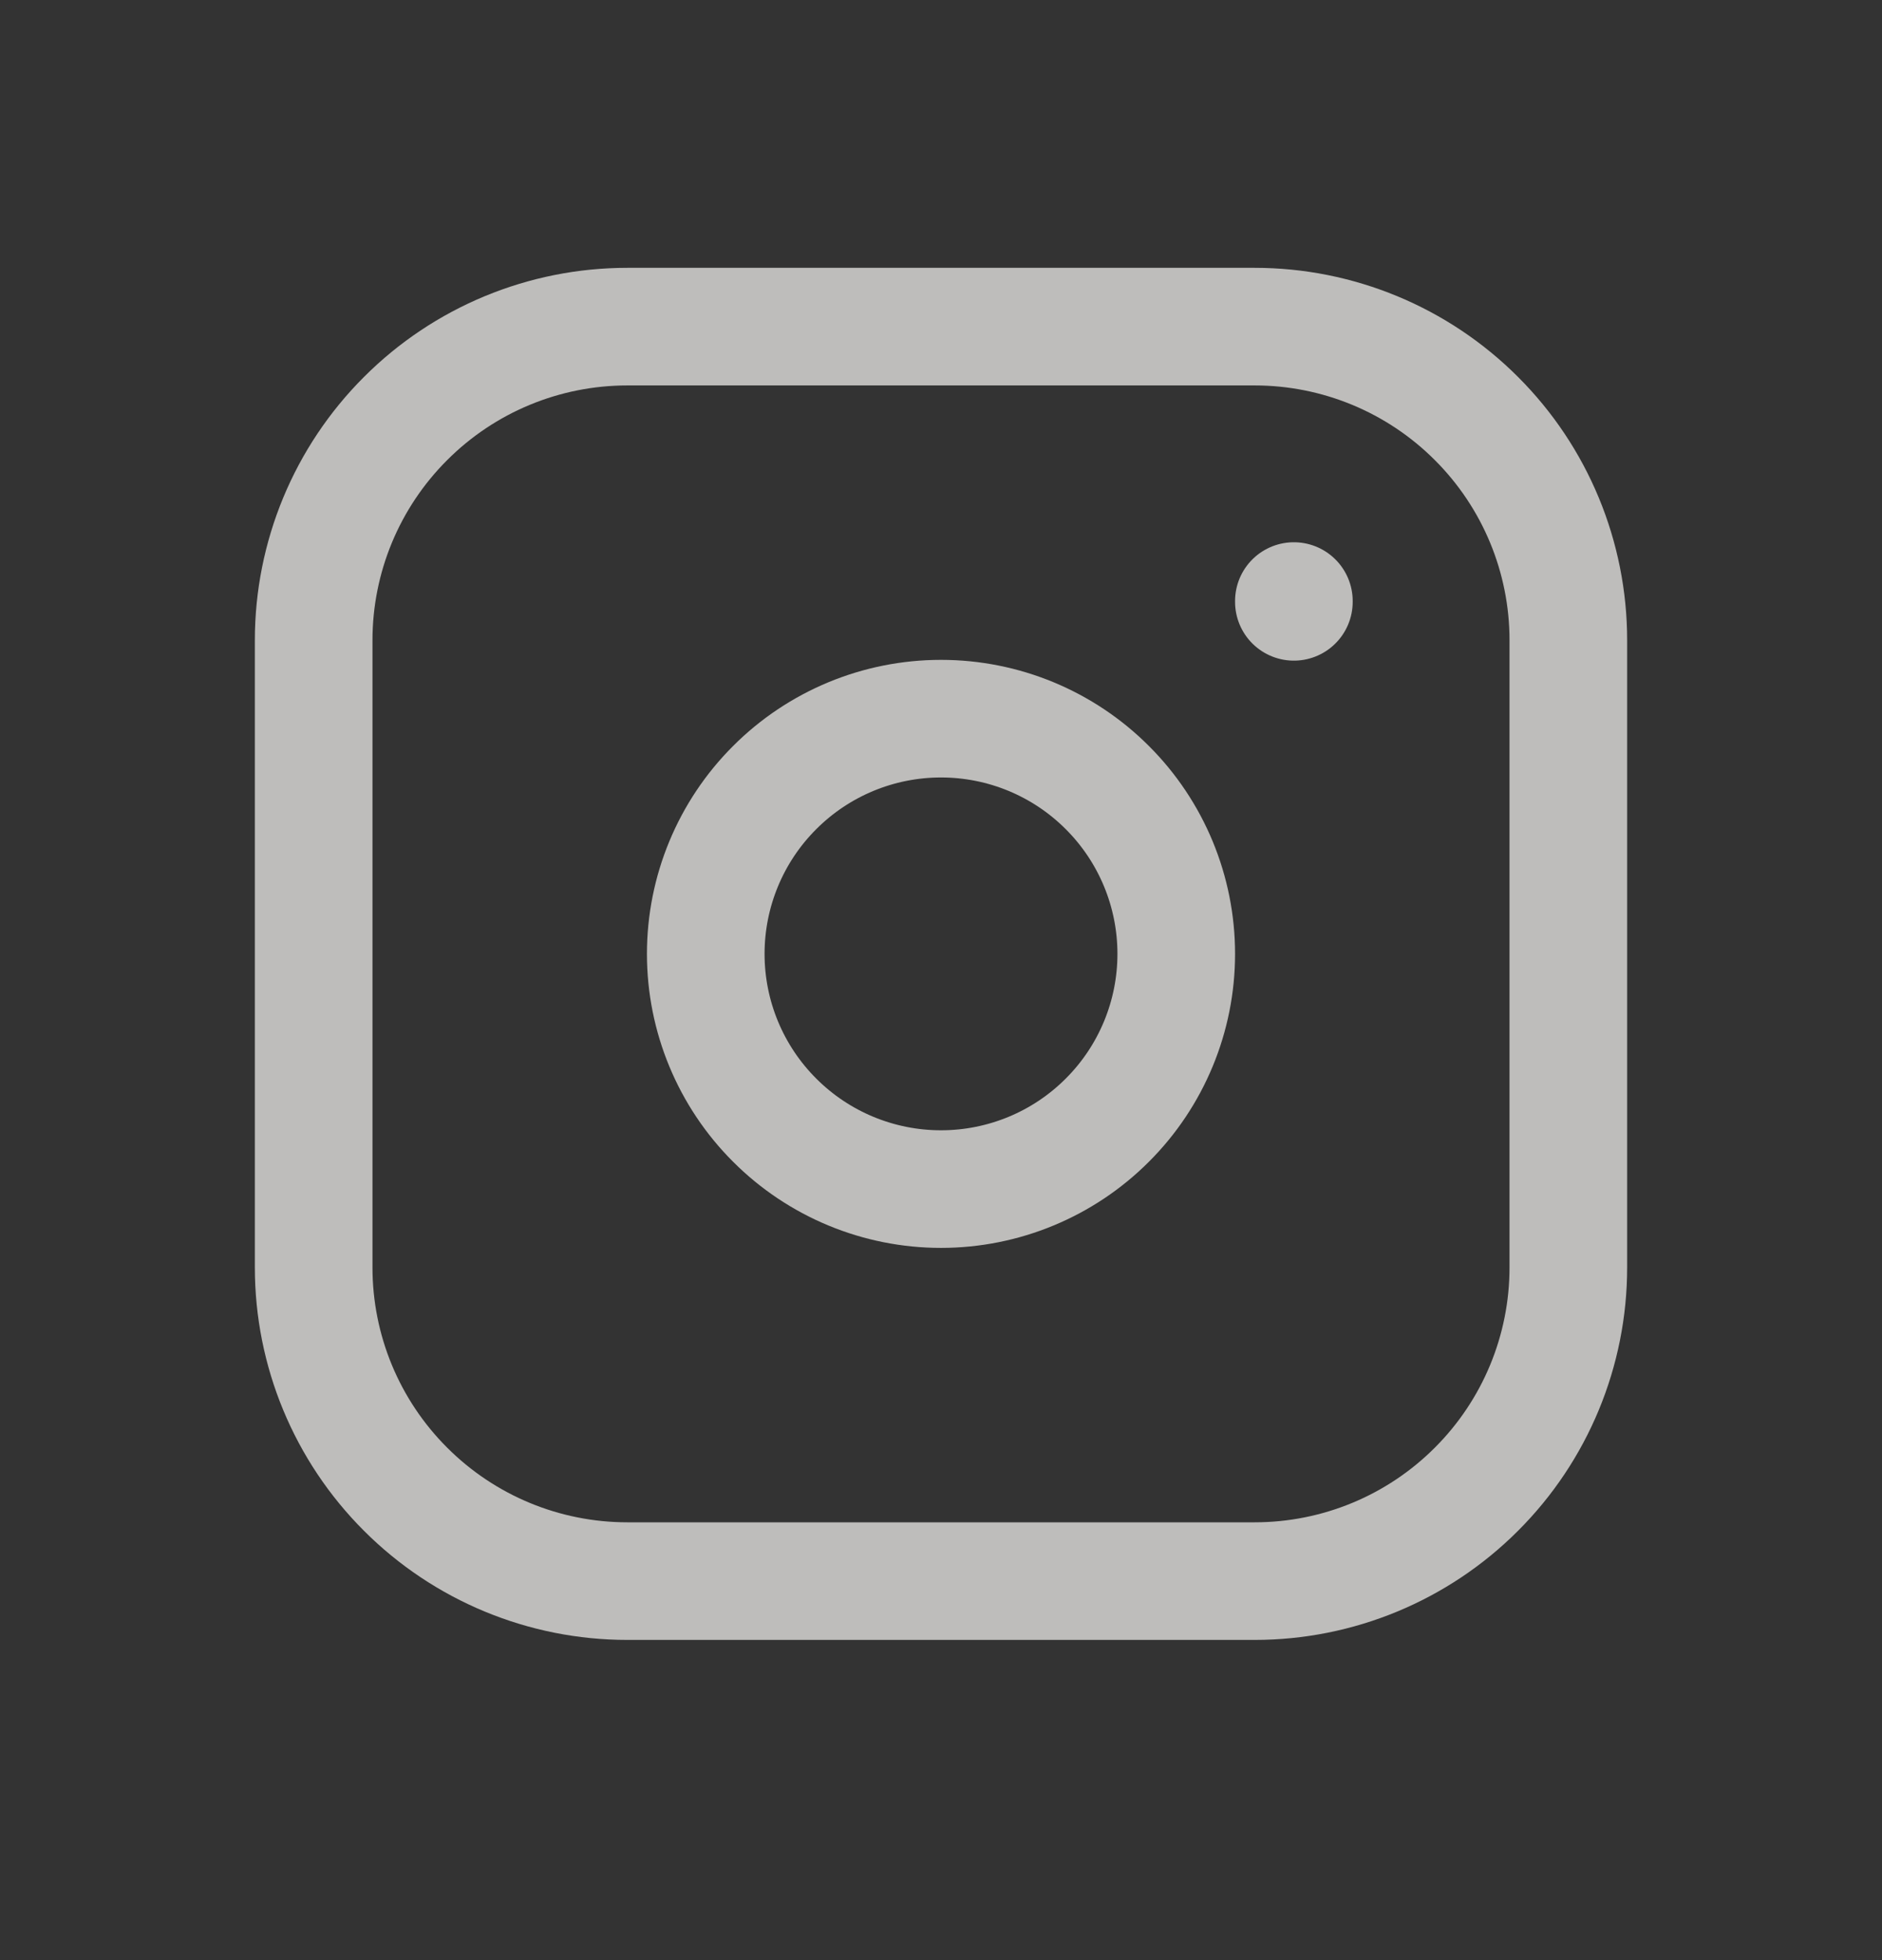
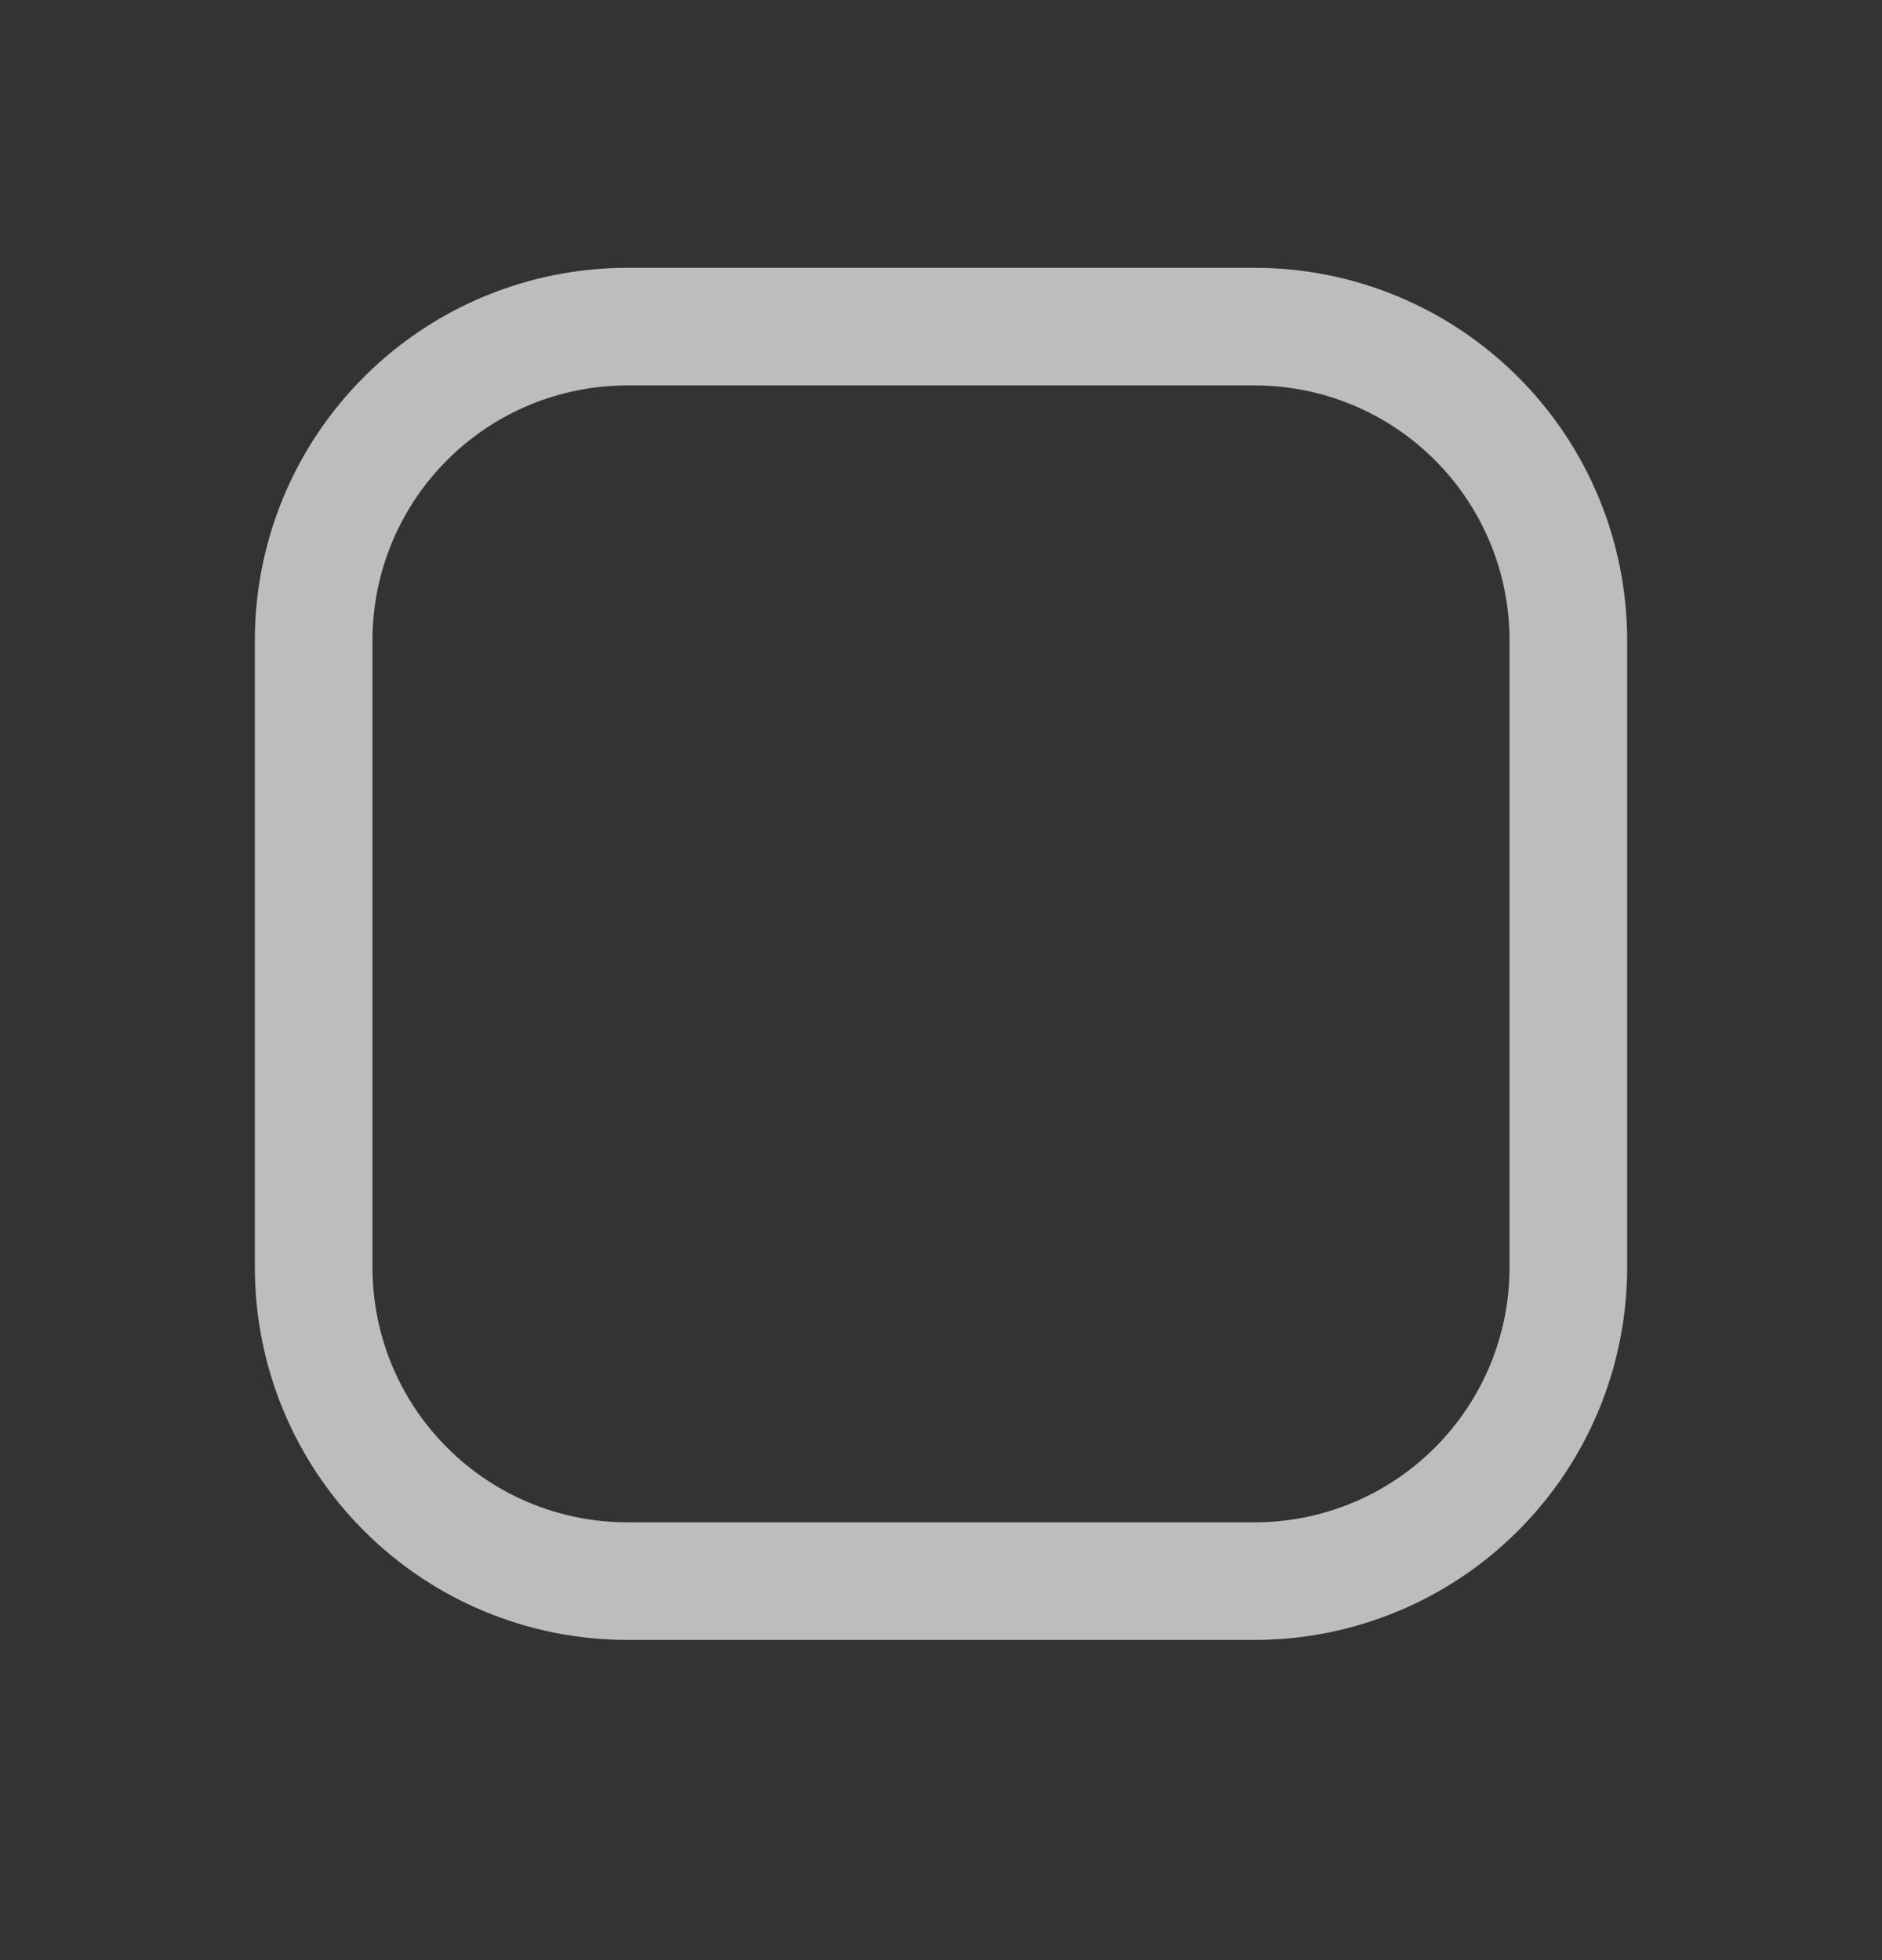
<svg xmlns="http://www.w3.org/2000/svg" width="24" height="25" viewBox="0 0 24 25" fill="none">
  <rect x="0" y="0" width="24" height="25" fill="#333333" stroke="none" />
  <path d="M4 8.166C4 7.105 4.421 6.088 5.172 5.338C5.922 4.587 6.939 4.166 8 4.166H16C17.061 4.166 18.078 4.587 18.828 5.338C19.579 6.088 20 7.105 20 8.166V16.166C20 17.227 19.579 18.244 18.828 18.994C18.078 19.745 17.061 20.166 16 20.166H8C6.939 20.166 5.922 19.745 5.172 18.994C4.421 18.244 4 17.227 4 16.166V8.166Z" stroke="#FAF9F6" stroke-opacity="0.7" stroke-width="1.5" stroke-linecap="round" stroke-linejoin="round" />
-   <path d="M16.5 7.666V7.676M9 12.166C9 12.962 9.316 13.725 9.879 14.287C10.441 14.85 11.204 15.166 12 15.166C12.796 15.166 13.559 14.85 14.121 14.287C14.684 13.725 15 12.962 15 12.166C15 11.37 14.684 10.607 14.121 10.045C13.559 9.482 12.796 9.166 12 9.166C11.204 9.166 10.441 9.482 9.879 10.045C9.316 10.607 9 11.37 9 12.166Z" stroke="#FAF9F6" stroke-opacity="0.7" stroke-width="1.5" stroke-linecap="round" stroke-linejoin="round" />
</svg>